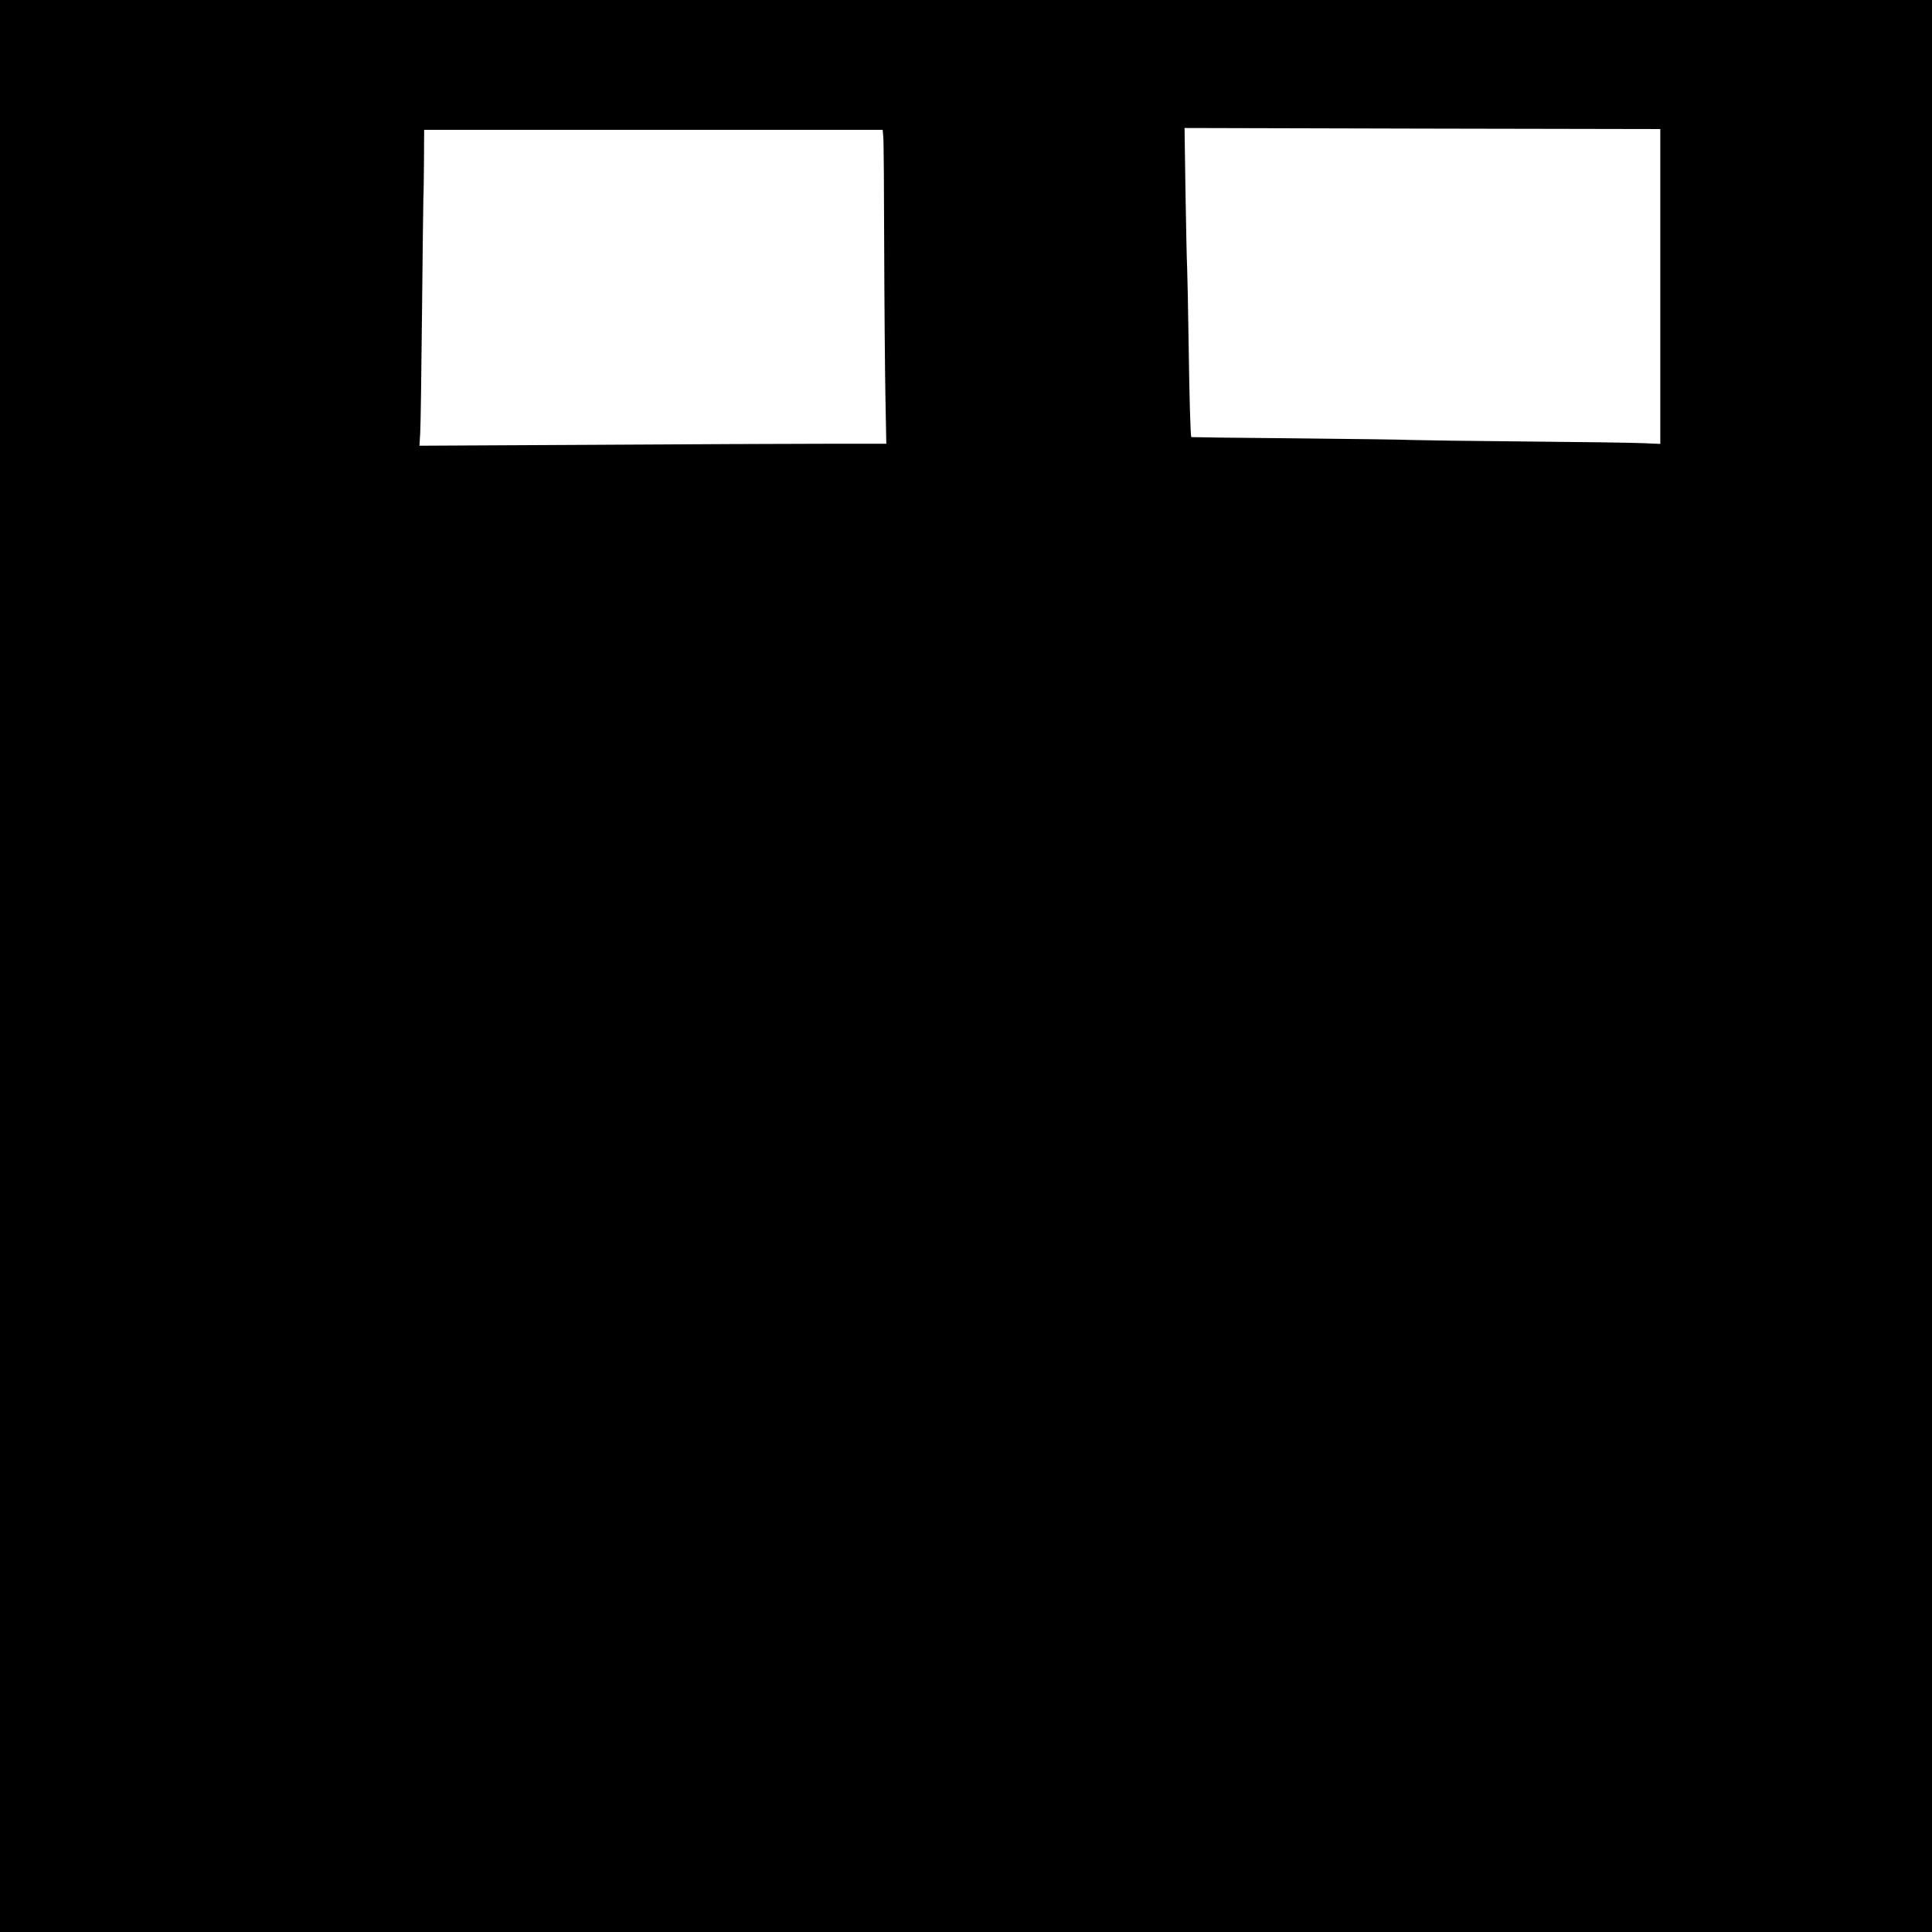
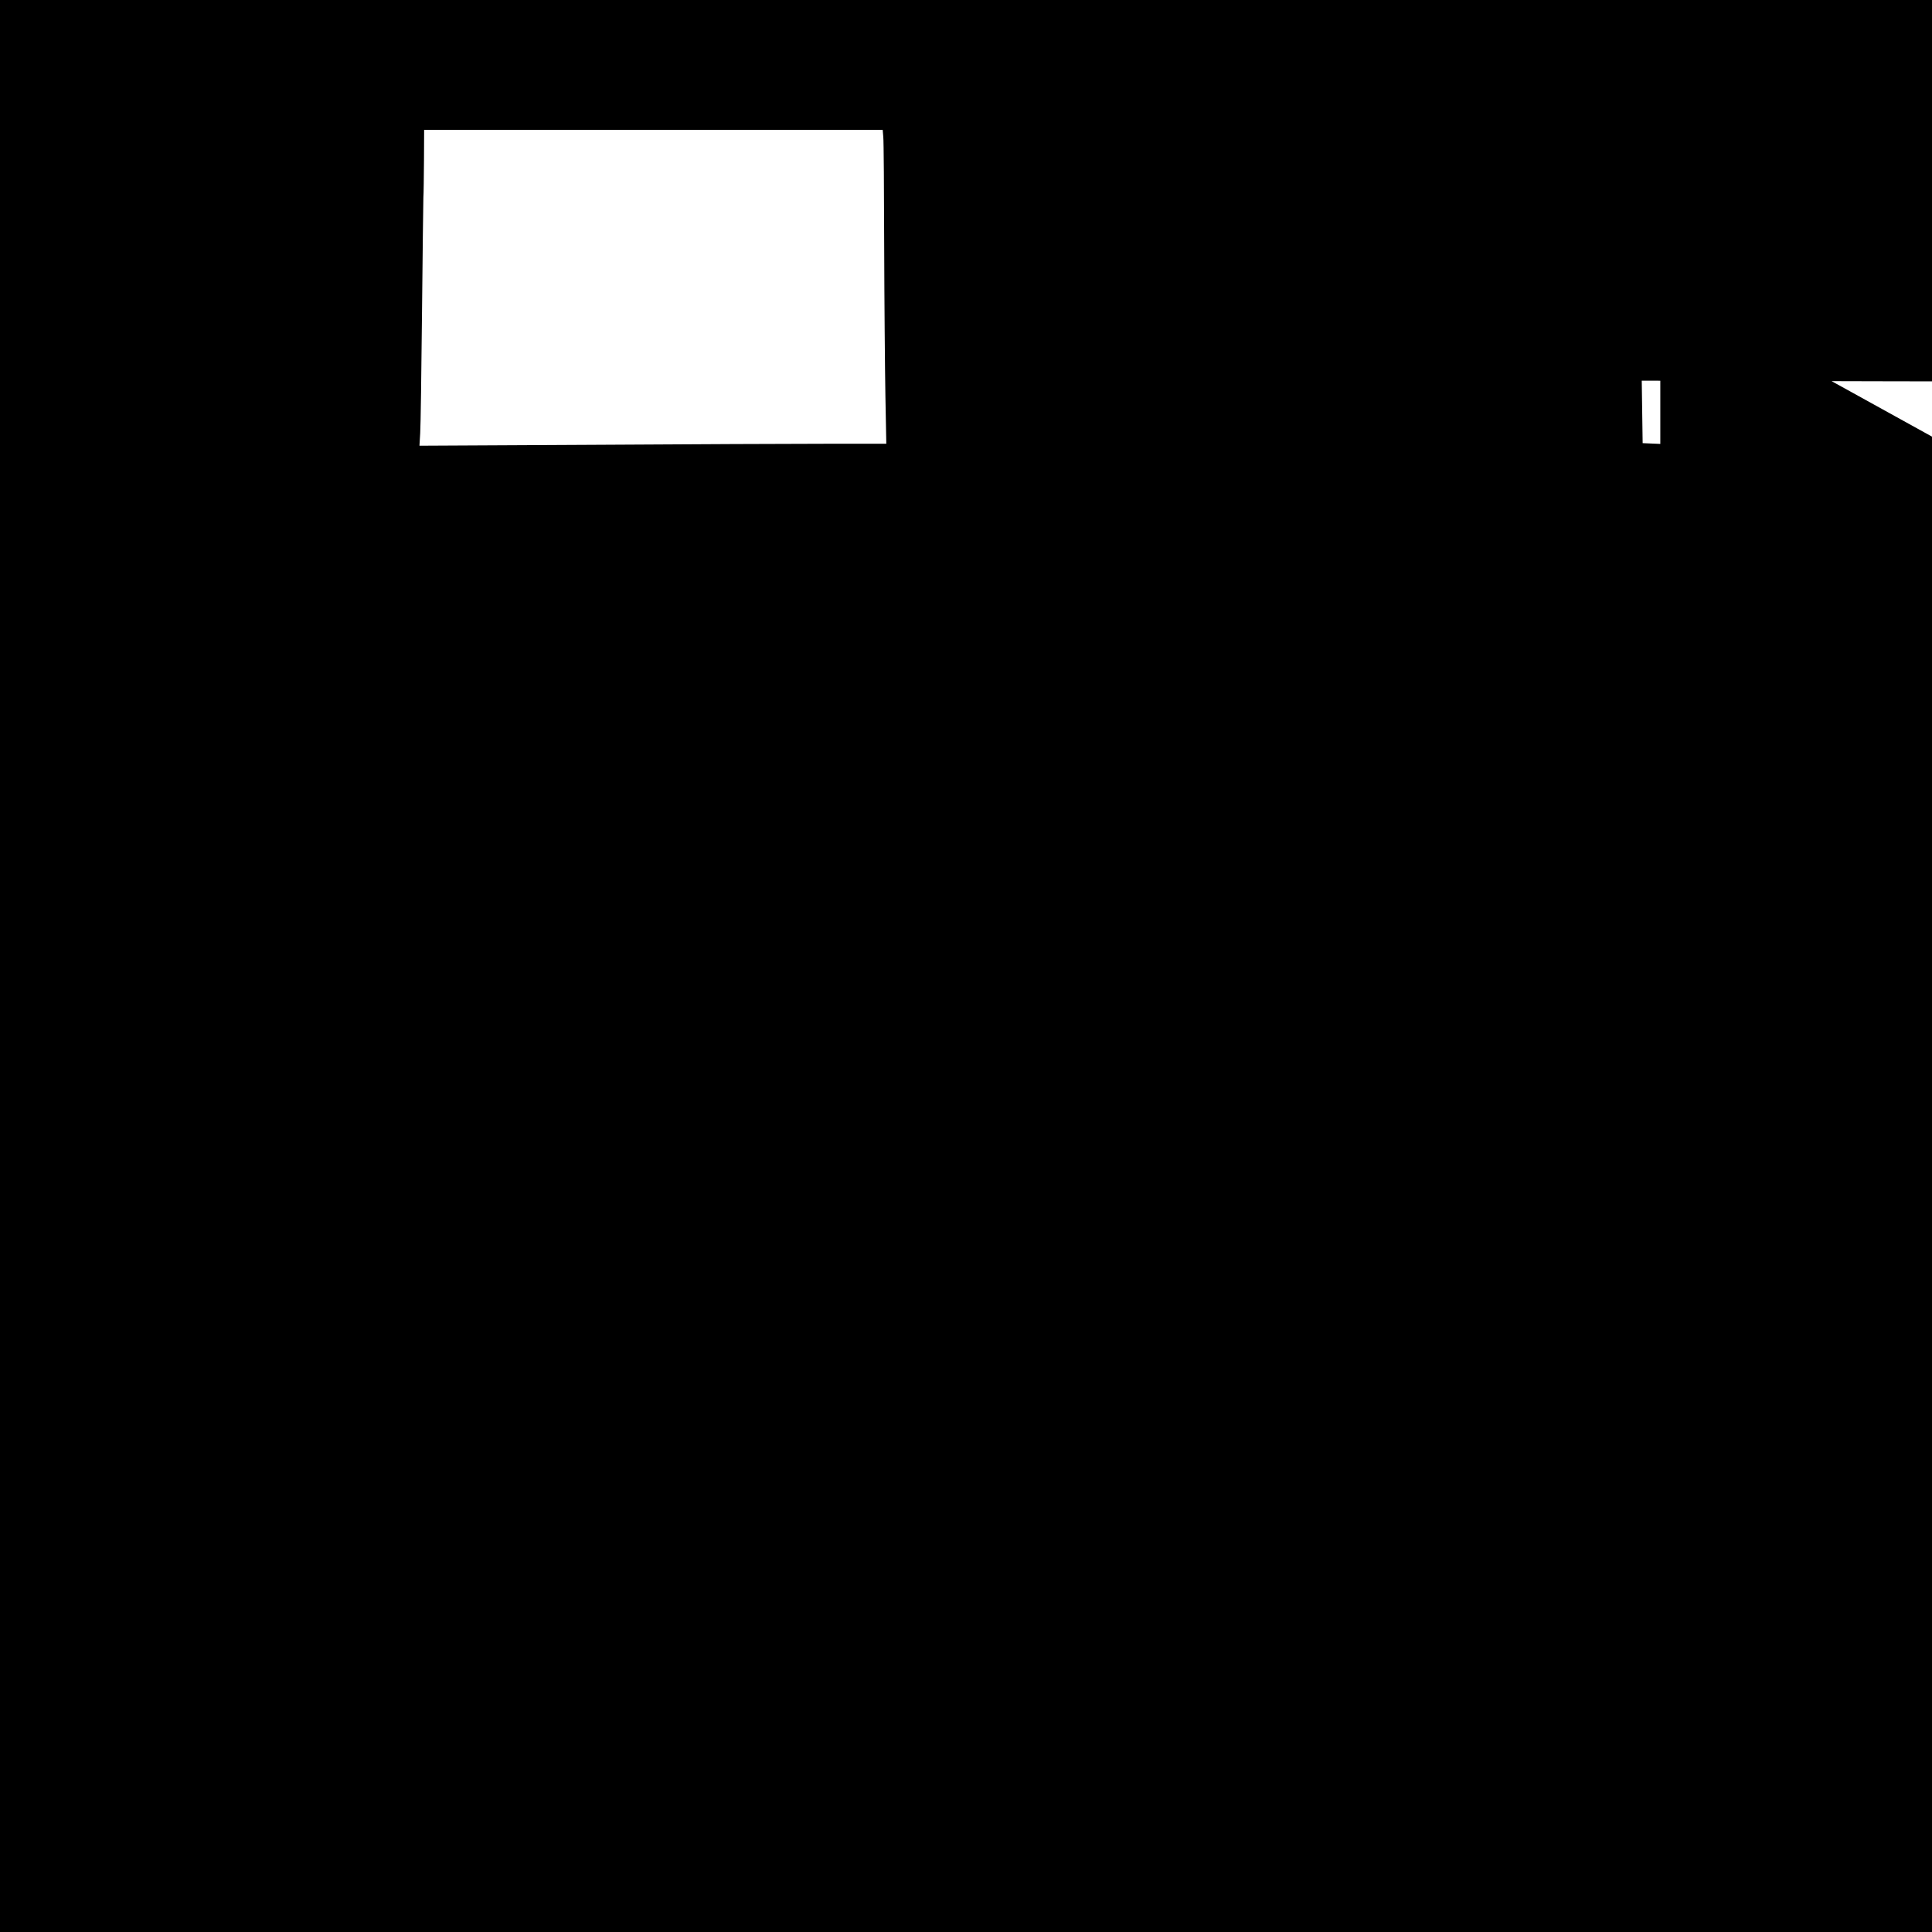
<svg xmlns="http://www.w3.org/2000/svg" version="1.0" width="1280pt" height="1280pt" viewBox="0 0 1280 1280" preserveAspectRatio="xMidYMid meet">
  <g transform="translate(0,1280) scale(0.1,-0.1)" fill="#000000" stroke="none">
-     <path d="M0 6400 l0 -6400 6400 0 6400 0 0 6400 0 6400 -6400 0 -6400 0 0 -6400z m11000 4502 l0 -1043 -117 5 c-65 3 -413 8 -773 11 -360 3 -702 8 -760 10 -58 3 -409 7 -780 11 -371 3 -676 7 -677 8 -6 5 -13 265 -18 616 -3 228 -8 458 -10 510 -3 52 -7 281 -11 508 l-6 414 1576 -4 1576 -3 0 -1043z m-5148 991 c3 -27 5 -352 6 -723 1 -371 5 -818 8 -992 l6 -318 -393 0 c-217 0 -913 -3 -1547 -7 l-1153 -6 5 84 c3 46 8 407 12 801 4 394 8 736 9 760 2 24 3 134 4 246 l1 202 1519 0 1519 0 4 -47z" />
+     <path d="M0 6400 l0 -6400 6400 0 6400 0 0 6400 0 6400 -6400 0 -6400 0 0 -6400z m11000 4502 l0 -1043 -117 5 l-6 414 1576 -4 1576 -3 0 -1043z m-5148 991 c3 -27 5 -352 6 -723 1 -371 5 -818 8 -992 l6 -318 -393 0 c-217 0 -913 -3 -1547 -7 l-1153 -6 5 84 c3 46 8 407 12 801 4 394 8 736 9 760 2 24 3 134 4 246 l1 202 1519 0 1519 0 4 -47z" />
  </g>
</svg>